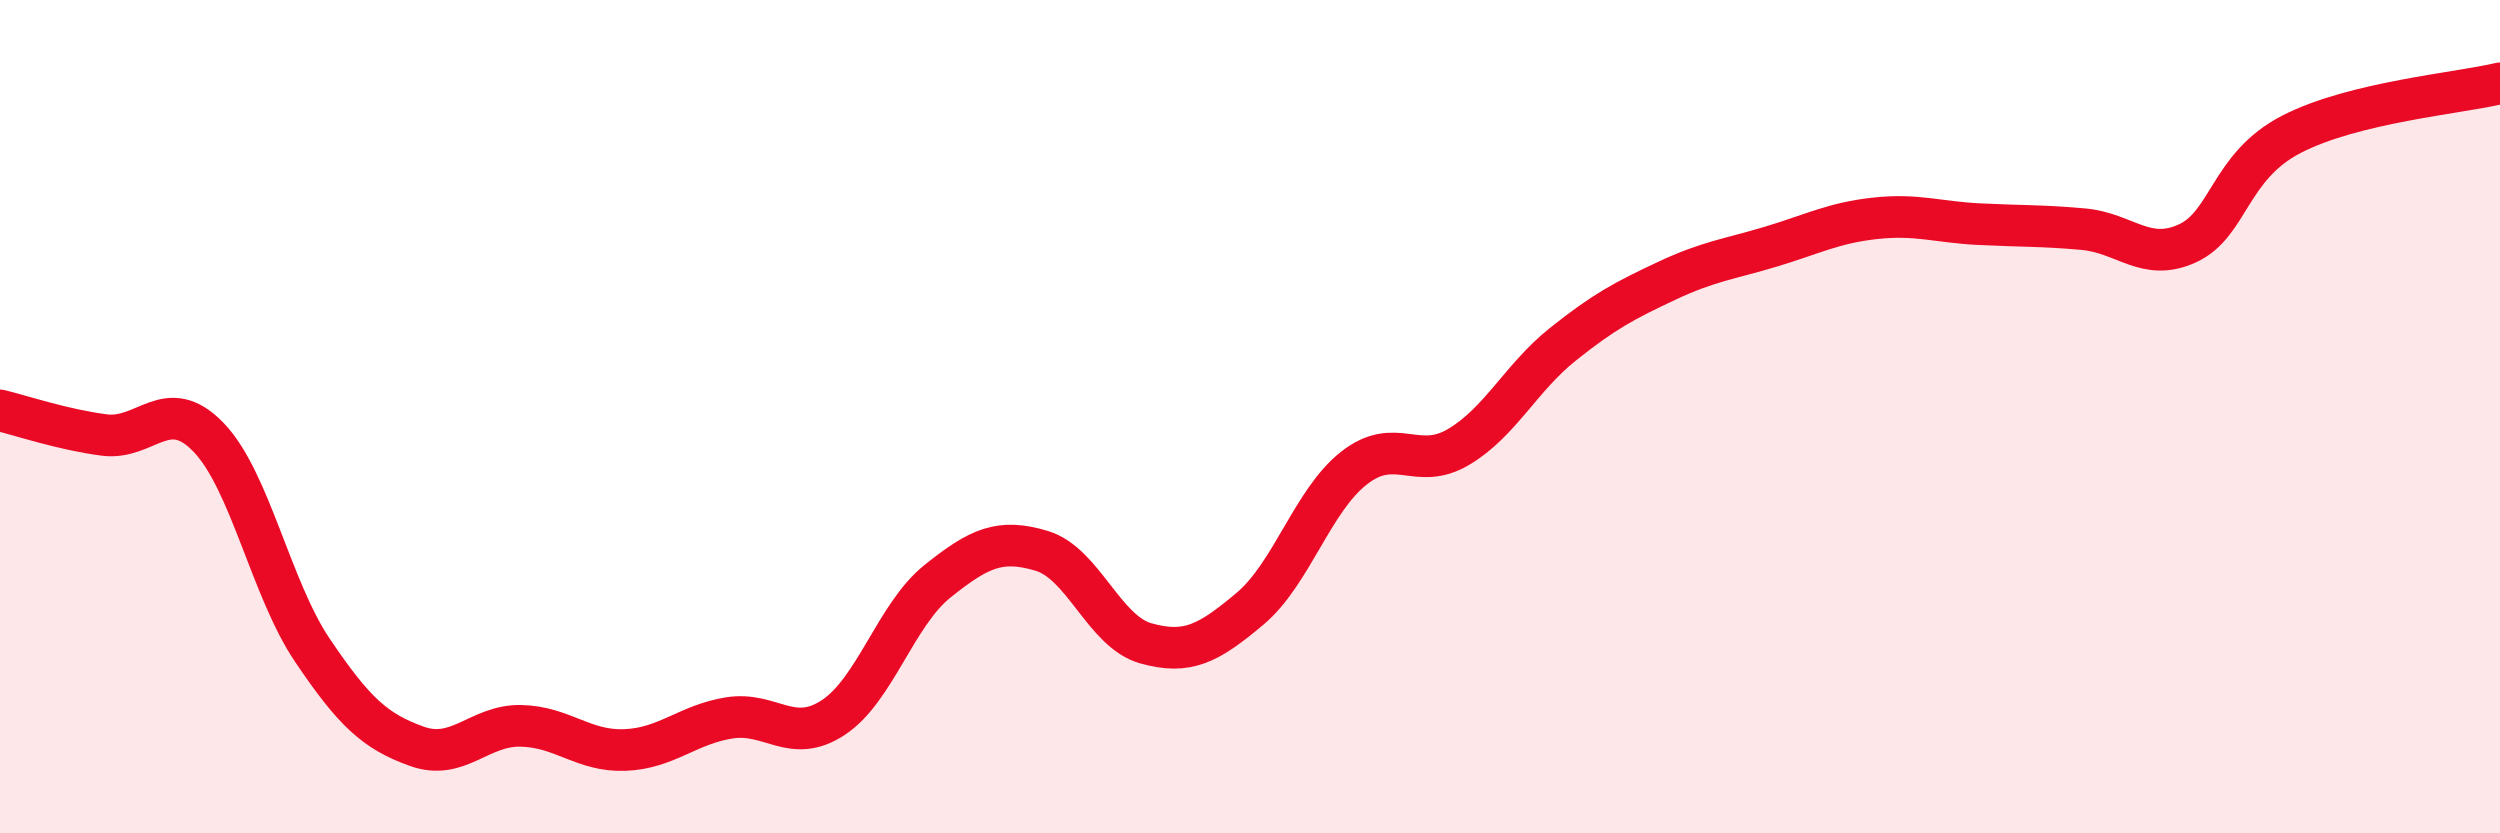
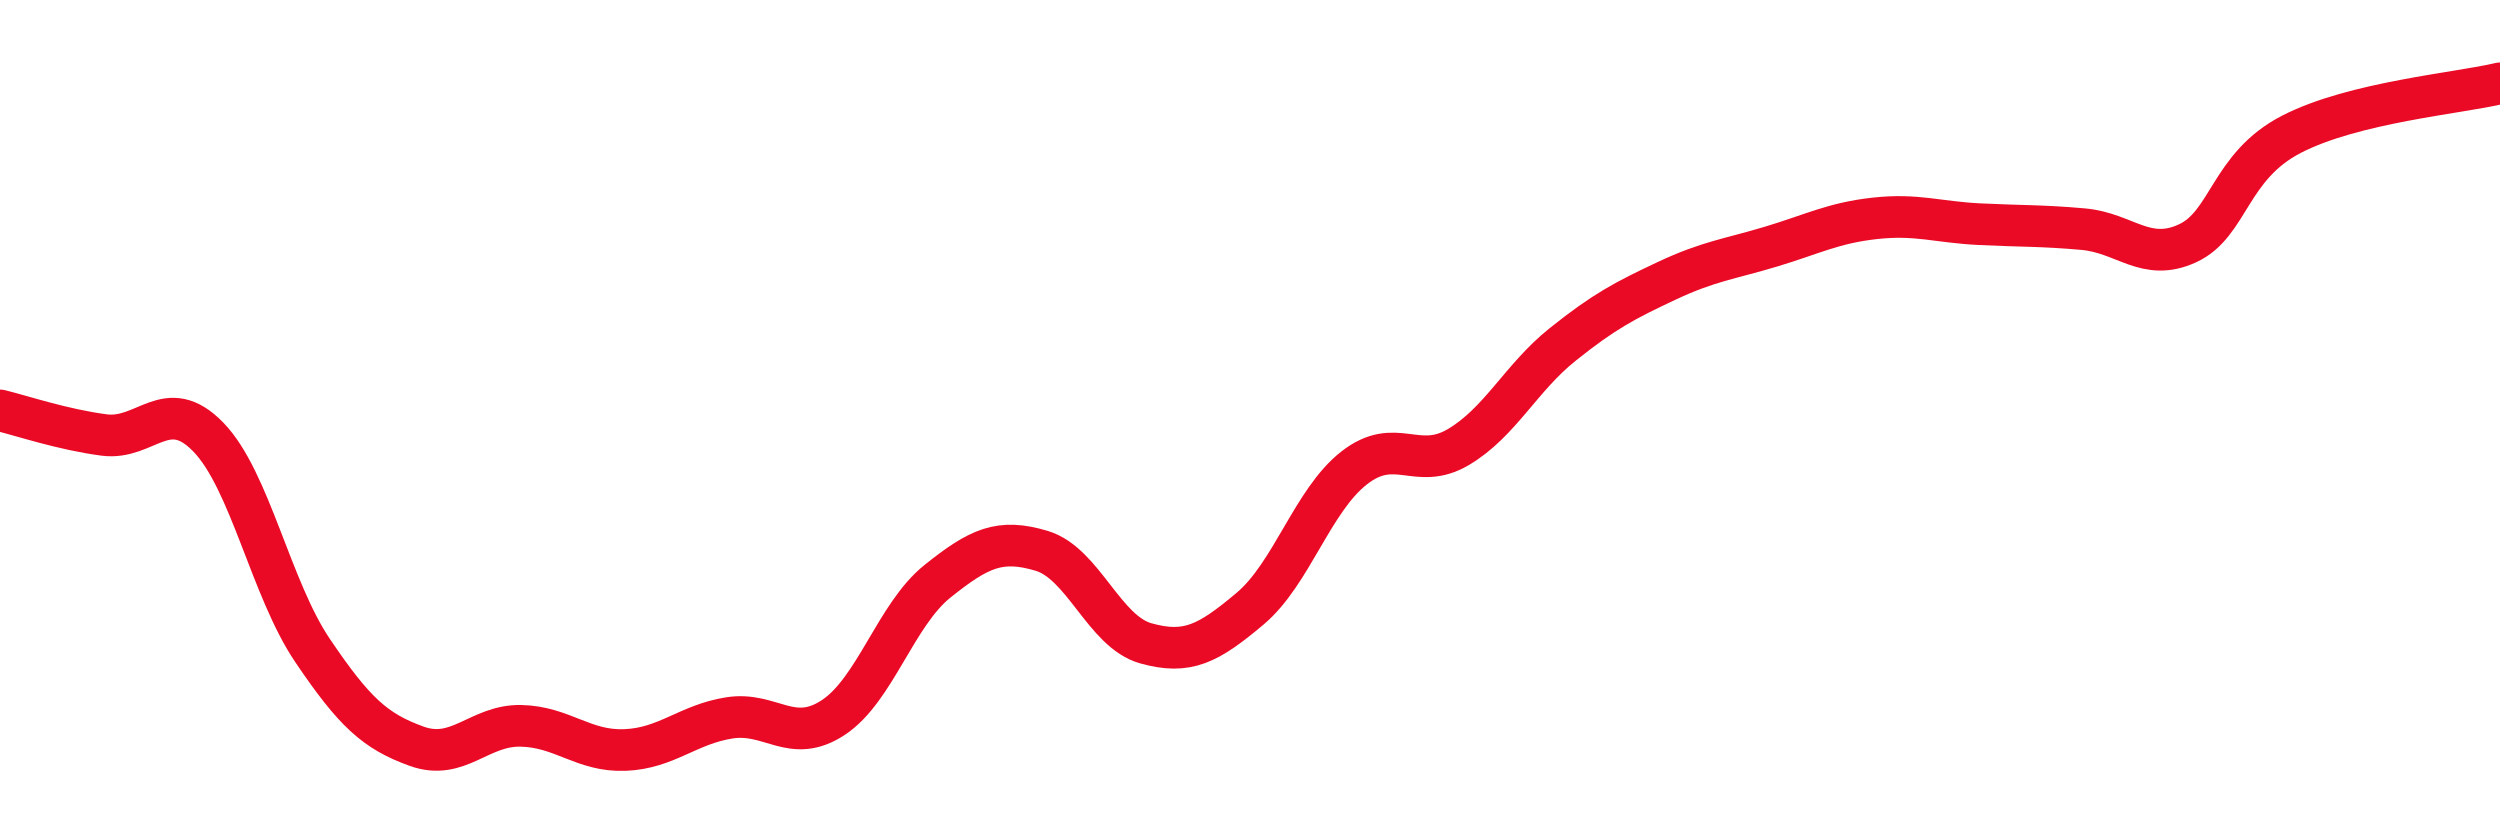
<svg xmlns="http://www.w3.org/2000/svg" width="60" height="20" viewBox="0 0 60 20">
-   <path d="M 0,9.85 C 0.5,9.97 1.5,10.31 2.5,10.44 C 3.5,10.57 4,9.46 5,10.49 C 6,11.52 6.5,14.13 7.5,15.61 C 8.5,17.09 9,17.55 10,17.91 C 11,18.27 11.5,17.4 12.5,17.42 C 13.5,17.44 14,18.04 15,18 C 16,17.96 16.5,17.39 17.5,17.23 C 18.5,17.07 19,17.88 20,17.22 C 21,16.56 21.5,14.75 22.5,13.95 C 23.5,13.15 24,12.92 25,13.22 C 26,13.52 26.5,15.16 27.5,15.44 C 28.5,15.72 29,15.45 30,14.61 C 31,13.77 31.5,12.01 32.5,11.23 C 33.5,10.45 34,11.32 35,10.73 C 36,10.14 36.5,9.07 37.5,8.27 C 38.5,7.47 39,7.21 40,6.74 C 41,6.27 41.5,6.22 42.5,5.92 C 43.5,5.62 44,5.35 45,5.24 C 46,5.13 46.5,5.33 47.5,5.38 C 48.5,5.43 49,5.41 50,5.5 C 51,5.59 51.5,6.3 52.5,5.84 C 53.5,5.38 53.5,3.99 55,3.22 C 56.5,2.45 59,2.24 60,2L60 20L0 20Z" fill="#EB0A25" opacity="0.1" stroke-linecap="round" stroke-linejoin="round" />
  <path d="M 0,9.85 C 0.5,9.97 1.5,10.31 2.5,10.44 C 3.5,10.57 4,9.46 5,10.49 C 6,11.52 6.5,14.13 7.5,15.61 C 8.5,17.09 9,17.55 10,17.91 C 11,18.27 11.5,17.4 12.5,17.42 C 13.5,17.44 14,18.04 15,18 C 16,17.96 16.5,17.39 17.5,17.23 C 18.5,17.07 19,17.88 20,17.22 C 21,16.56 21.5,14.75 22.5,13.95 C 23.5,13.15 24,12.92 25,13.22 C 26,13.52 26.5,15.16 27.5,15.44 C 28.5,15.72 29,15.45 30,14.61 C 31,13.77 31.5,12.01 32.5,11.23 C 33.5,10.45 34,11.32 35,10.73 C 36,10.14 36.5,9.07 37.5,8.27 C 38.5,7.47 39,7.21 40,6.74 C 41,6.27 41.5,6.22 42.5,5.92 C 43.5,5.62 44,5.35 45,5.24 C 46,5.13 46.5,5.33 47.5,5.38 C 48.5,5.43 49,5.41 50,5.5 C 51,5.59 51.5,6.3 52.5,5.84 C 53.5,5.38 53.5,3.99 55,3.22 C 56.5,2.45 59,2.24 60,2" stroke="#EB0A25" stroke-width="1" fill="none" stroke-linecap="round" stroke-linejoin="round" />
</svg>